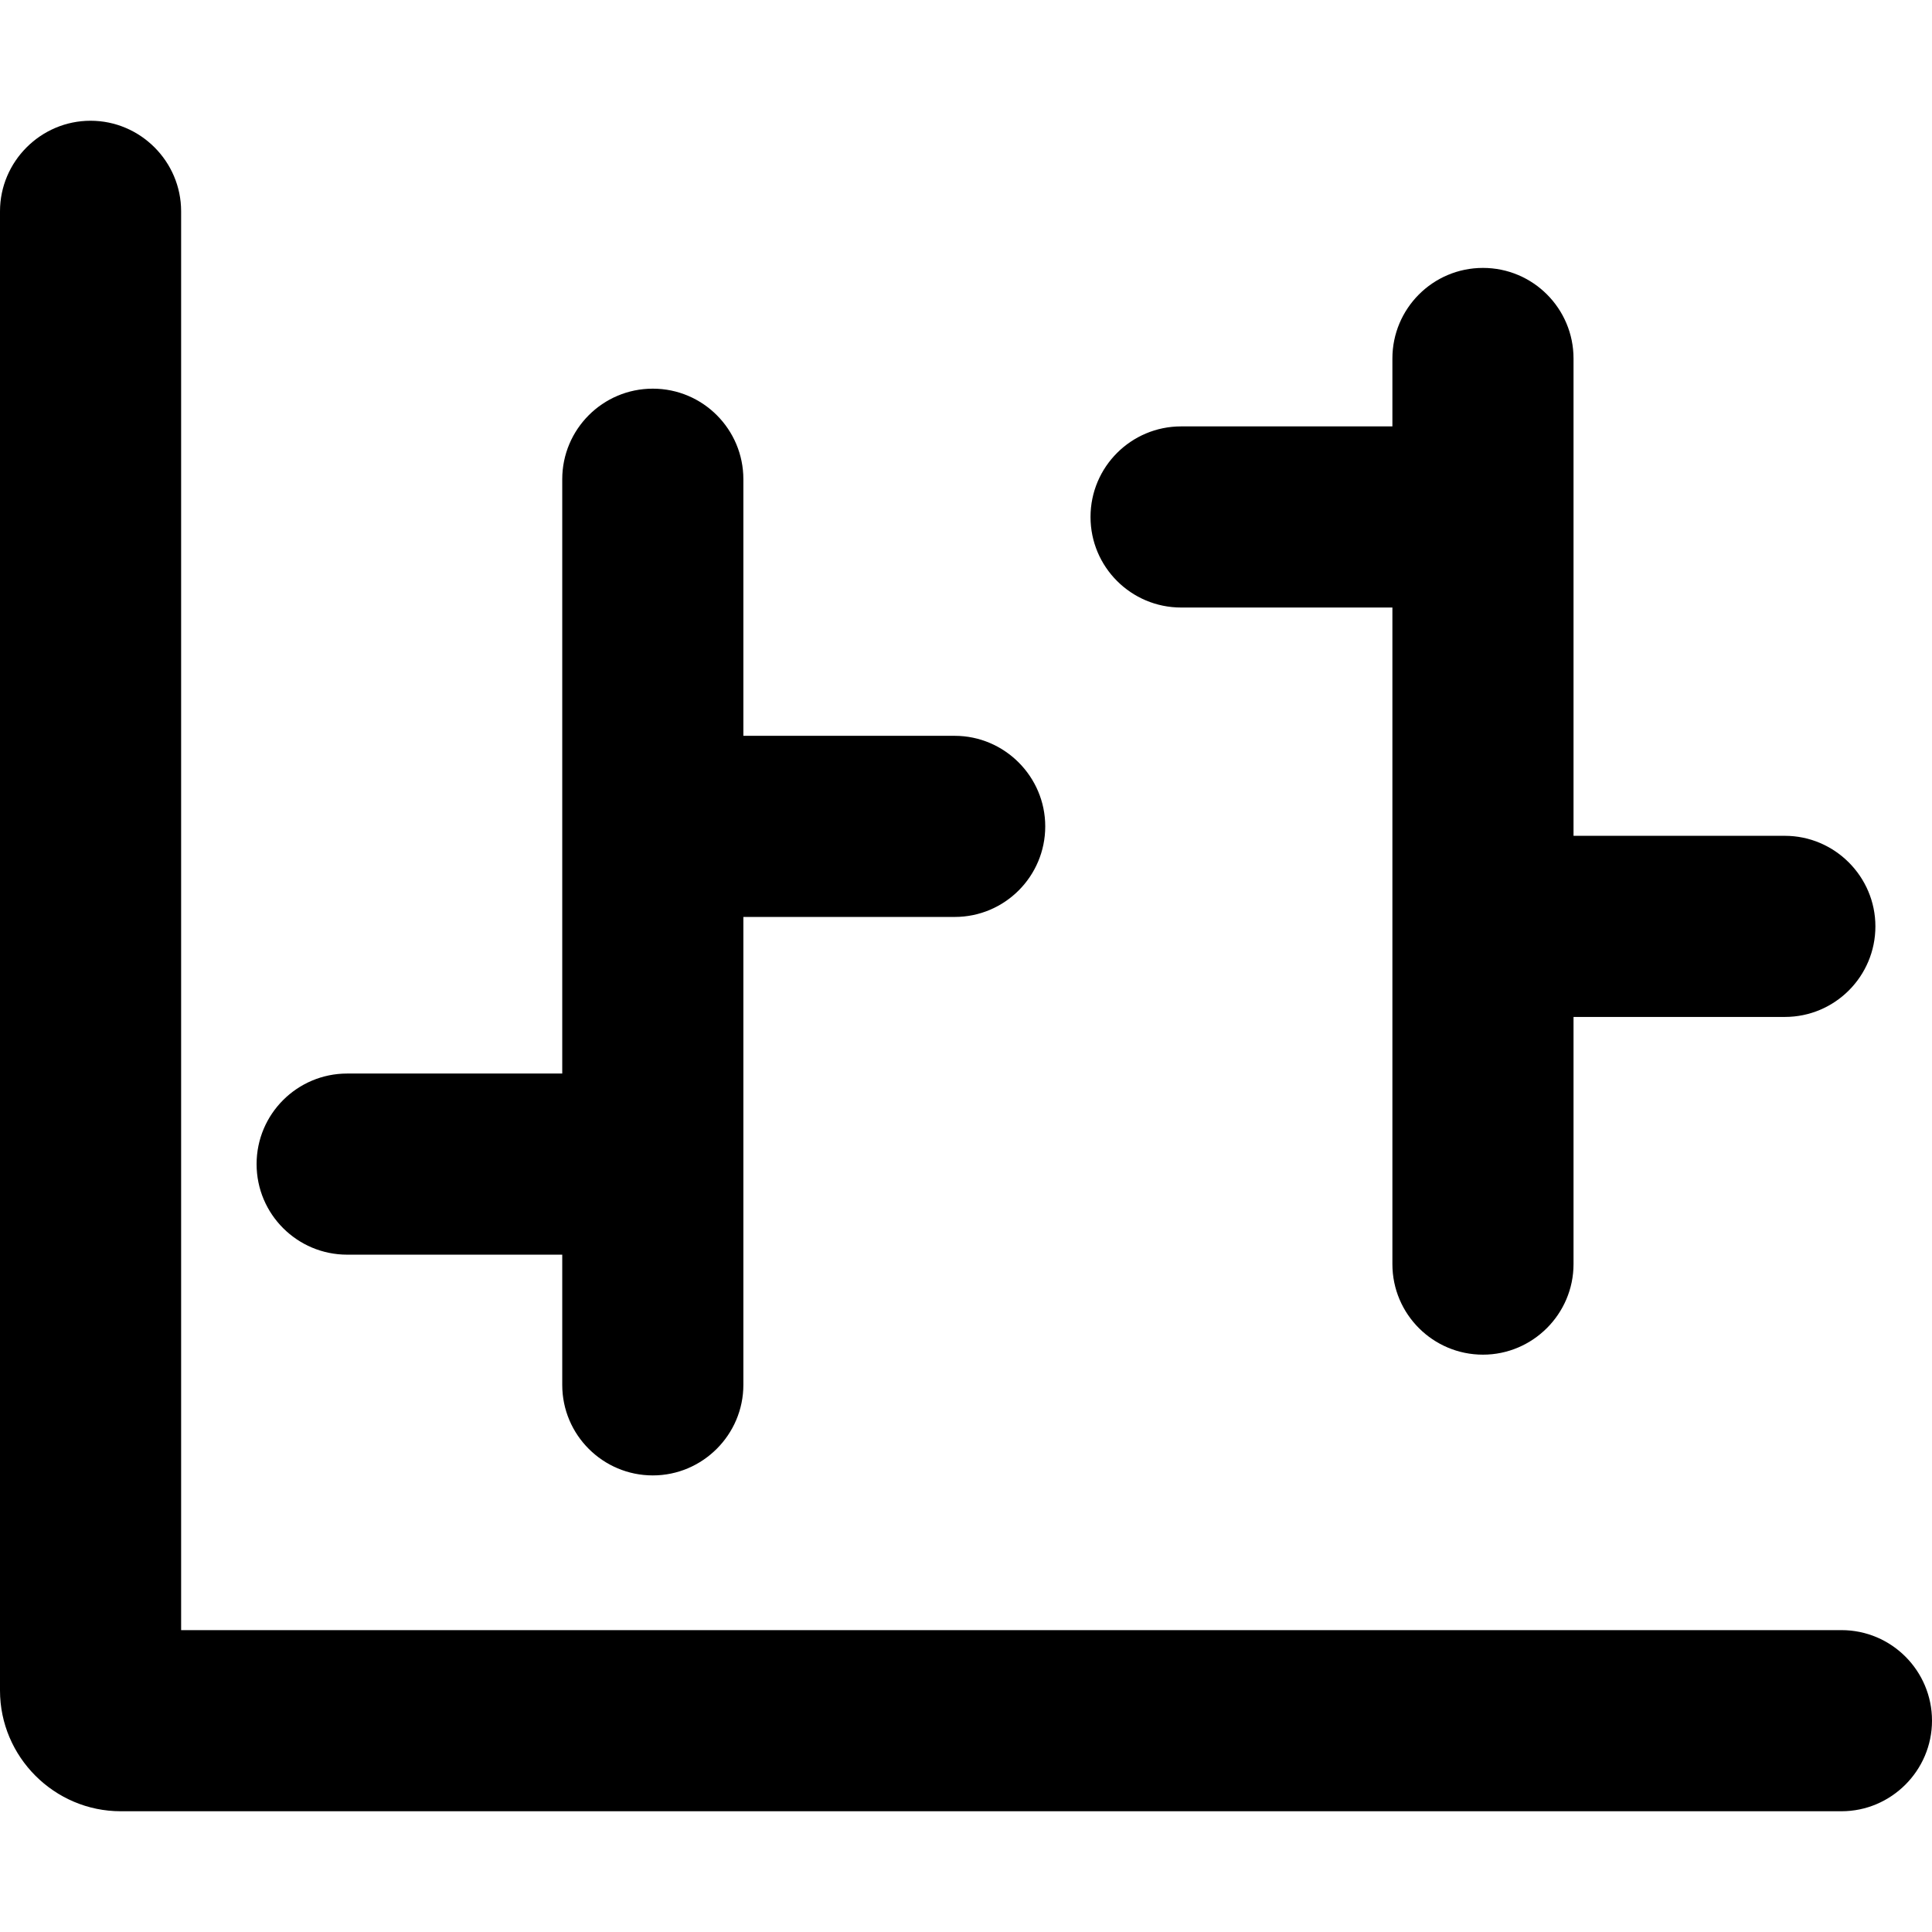
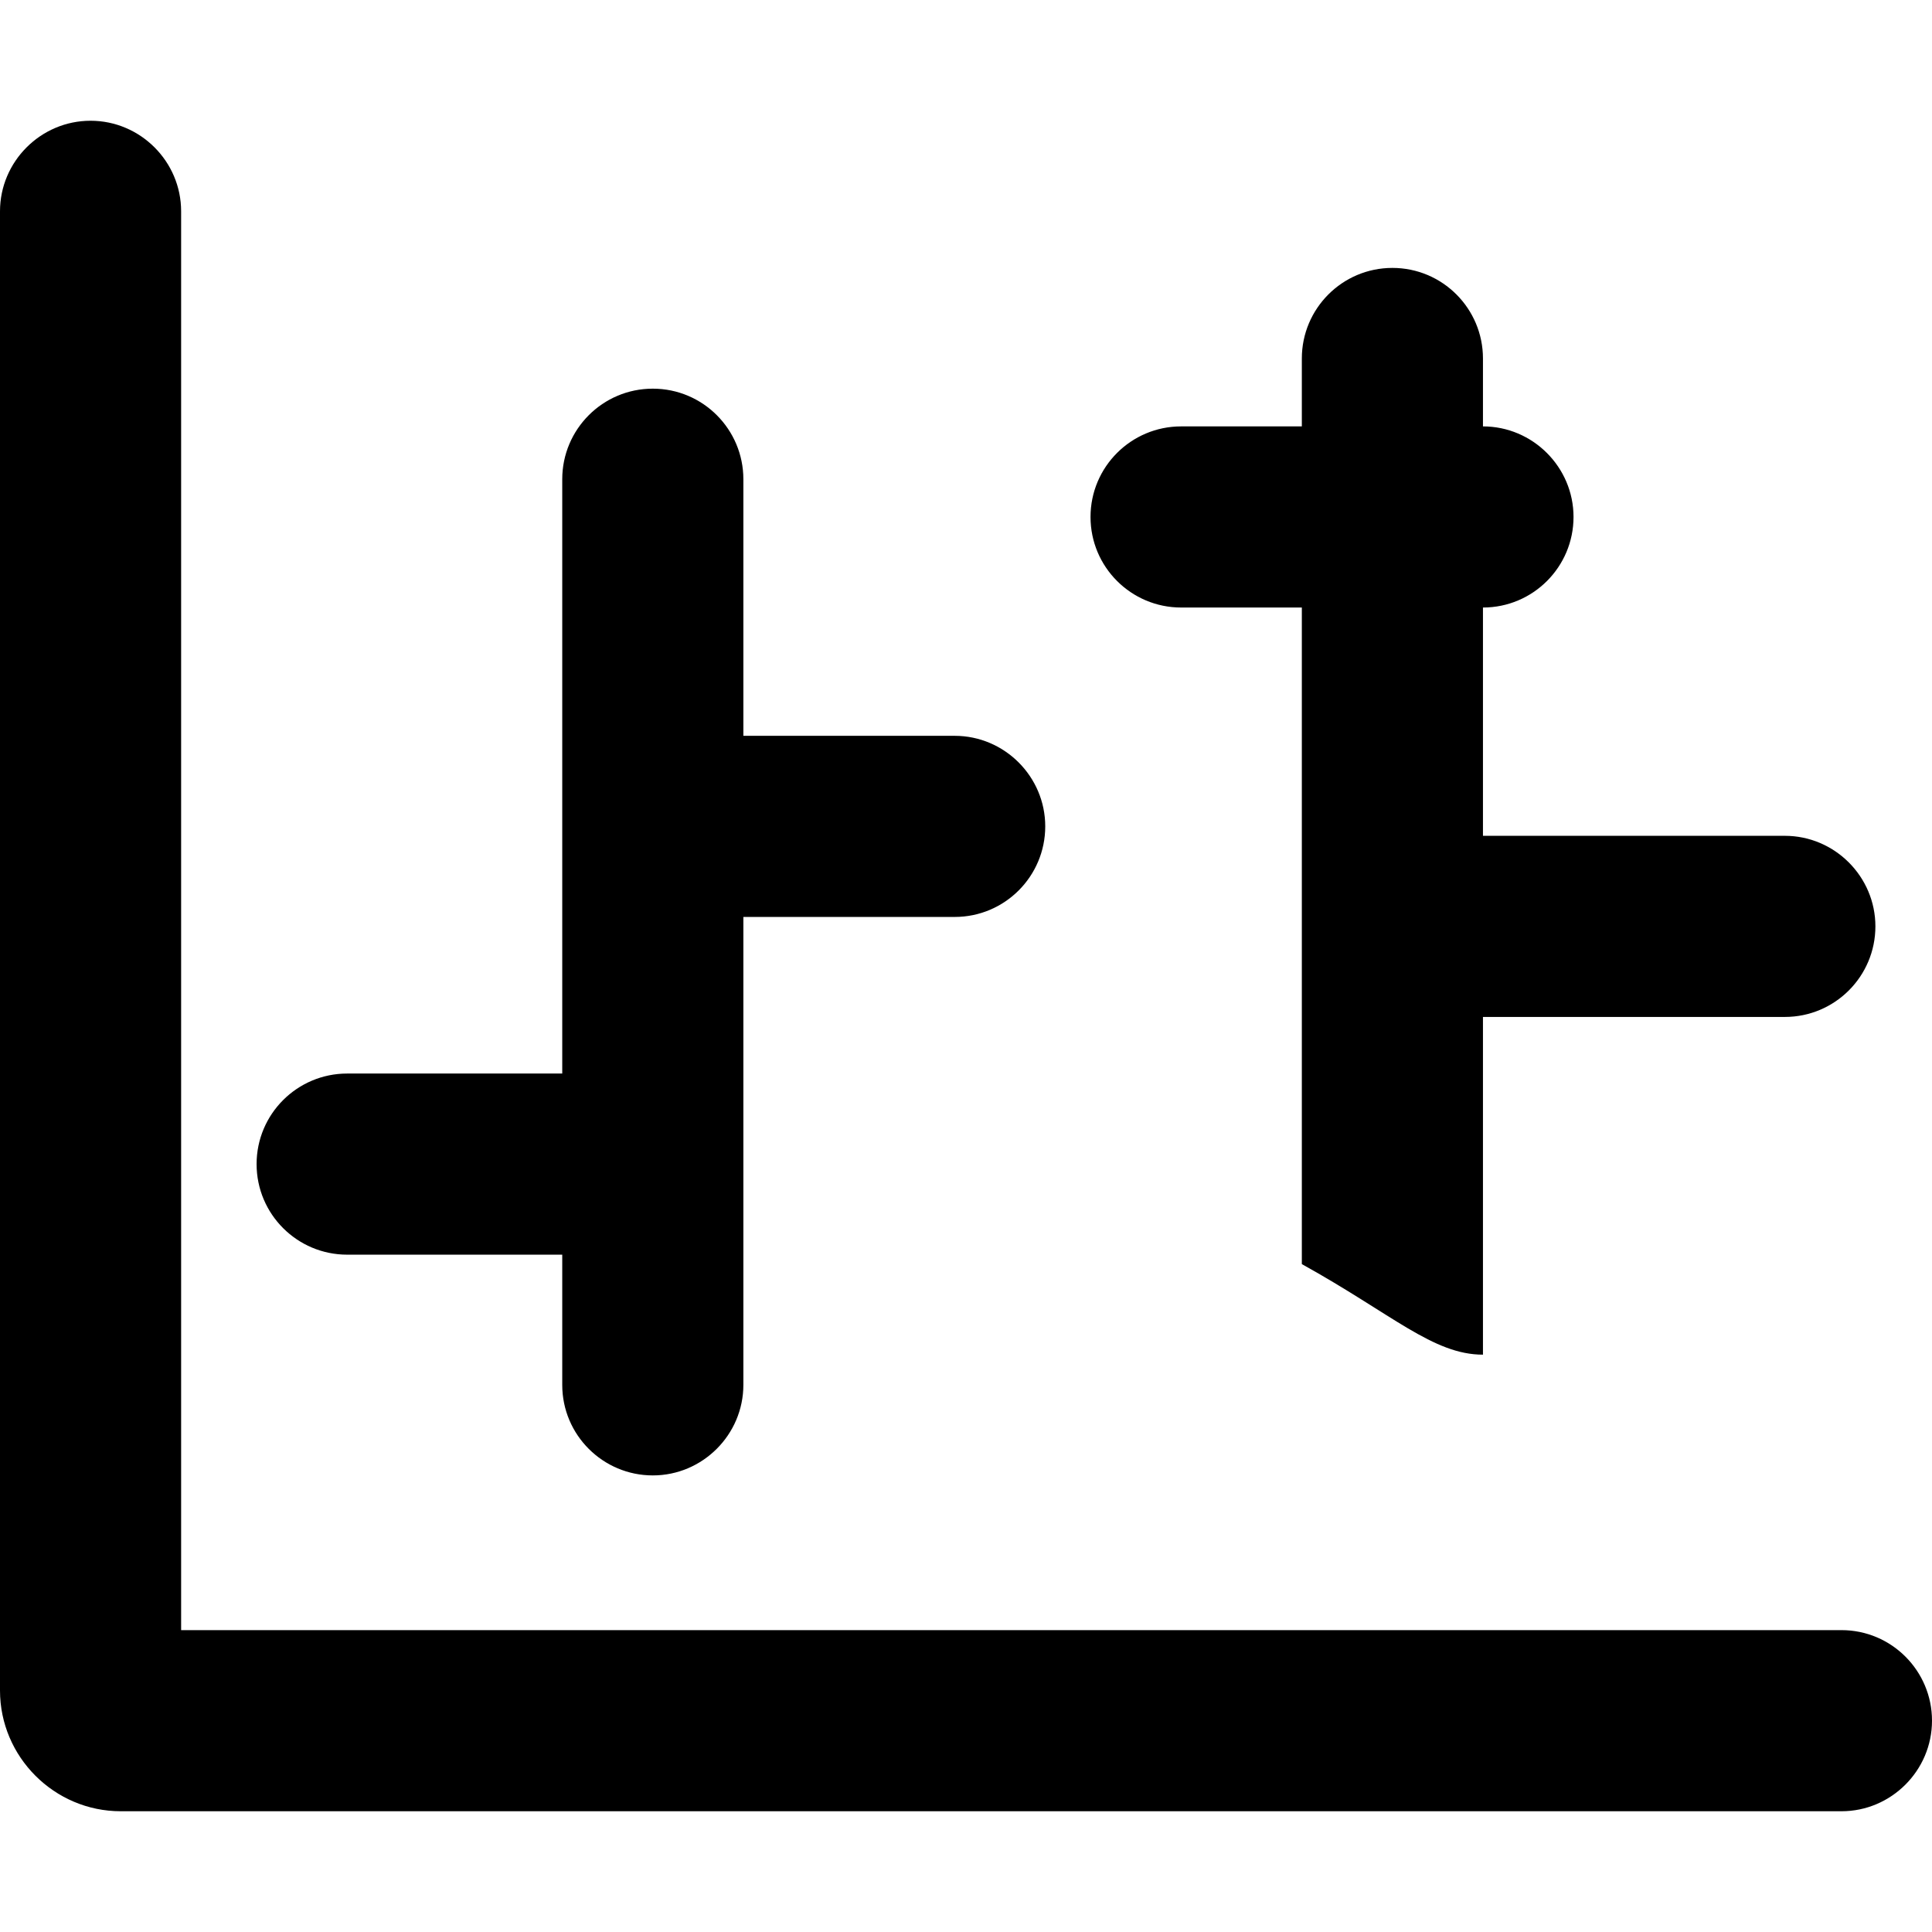
<svg xmlns="http://www.w3.org/2000/svg" version="1.1" id="Ebene_1" focusable="false" x="0px" y="0px" viewBox="0 0 512 512" style="enable-background:new 0 0 512 512;" xml:space="preserve">
-   <path d="M173,391c13.2,0,24-10.8,24-24V127c0-13.2-10.7-24-24-24s-24,10.8-24,24v240C149,380.3,159.8,391,173,391z M488,432H48V56  c0-13.2-10.8-24-24-24S0,42.8,0,56v392c0,17.6,14.4,32,32,32h456c13.2,0,24-10.8,24-24S501.3,432,488,432z M393,359  c13.2,0,24-10.8,24-24V95c0-13.2-10.7-24-24-24s-24,10.8-24,24v240C369,348.3,379.8,359,393,359z M417,137c0-13.2-10.8-24-24-24h-80  c-13.2,0-24,10.7-24,24s10.8,24,24,24h80C406.3,161,417,150.2,417,137z M196,308.5c0-13.2-10.8-24-24-24H92c-13.2,0-24,10.7-24,24  s10.8,24,24,24h80C185.3,332.5,196,321.7,196,308.5z M277,219c0-13.2-10.8-24-24-24h-80c-13.2,0-24,10.7-24,24s10.8,24,24,24h80  C266.3,243,277,232.2,277,219z M497,245.5c0-13.2-10.8-24-24-24h-80c-13.2,0-24,10.7-24,24s10.8,24,24,24h80  C486.3,269.5,497,258.7,497,245.5z" />
+   <path d="M173,391c13.2,0,24-10.8,24-24V127c0-13.2-10.7-24-24-24s-24,10.8-24,24v240C149,380.3,159.8,391,173,391z M488,432H48V56  c0-13.2-10.8-24-24-24S0,42.8,0,56v392c0,17.6,14.4,32,32,32h456c13.2,0,24-10.8,24-24S501.3,432,488,432z M393,359  V95c0-13.2-10.7-24-24-24s-24,10.8-24,24v240C369,348.3,379.8,359,393,359z M417,137c0-13.2-10.8-24-24-24h-80  c-13.2,0-24,10.7-24,24s10.8,24,24,24h80C406.3,161,417,150.2,417,137z M196,308.5c0-13.2-10.8-24-24-24H92c-13.2,0-24,10.7-24,24  s10.8,24,24,24h80C185.3,332.5,196,321.7,196,308.5z M277,219c0-13.2-10.8-24-24-24h-80c-13.2,0-24,10.7-24,24s10.8,24,24,24h80  C266.3,243,277,232.2,277,219z M497,245.5c0-13.2-10.8-24-24-24h-80c-13.2,0-24,10.7-24,24s10.8,24,24,24h80  C486.3,269.5,497,258.7,497,245.5z" />
</svg>